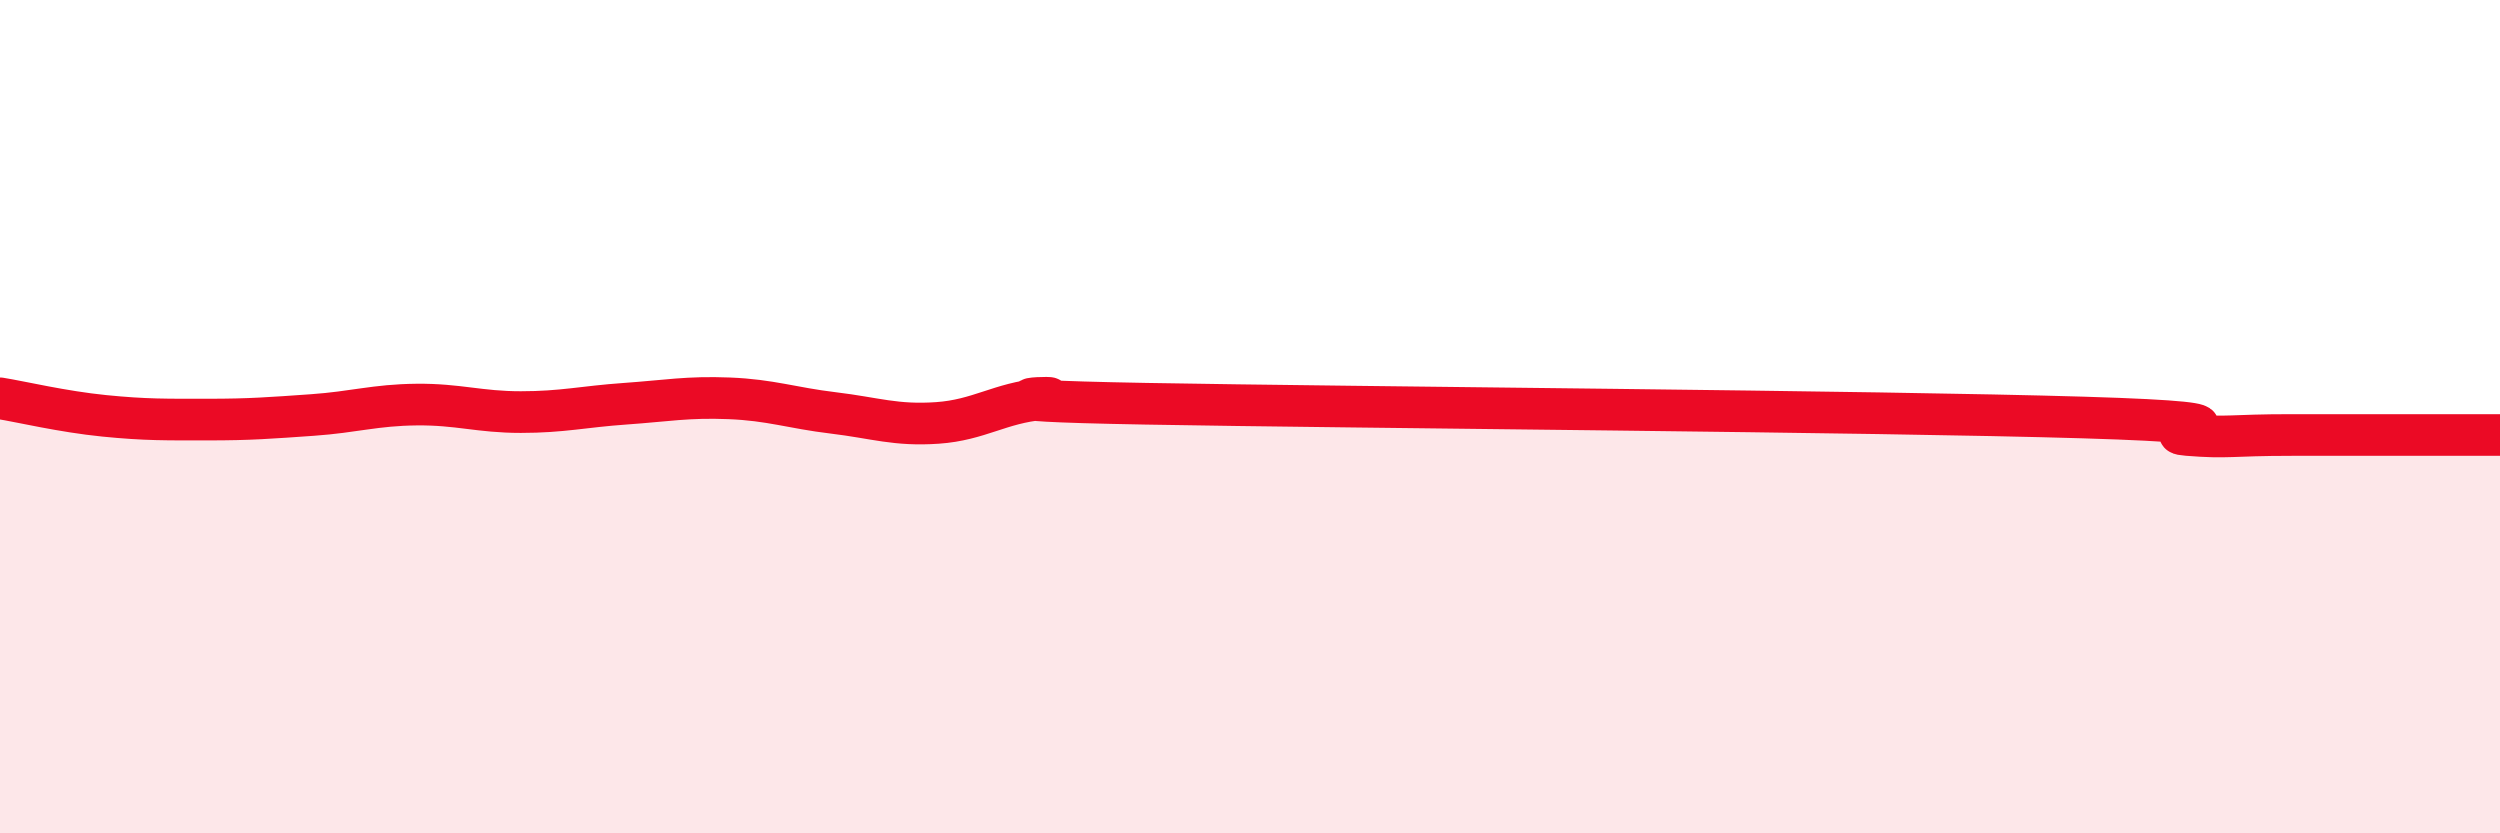
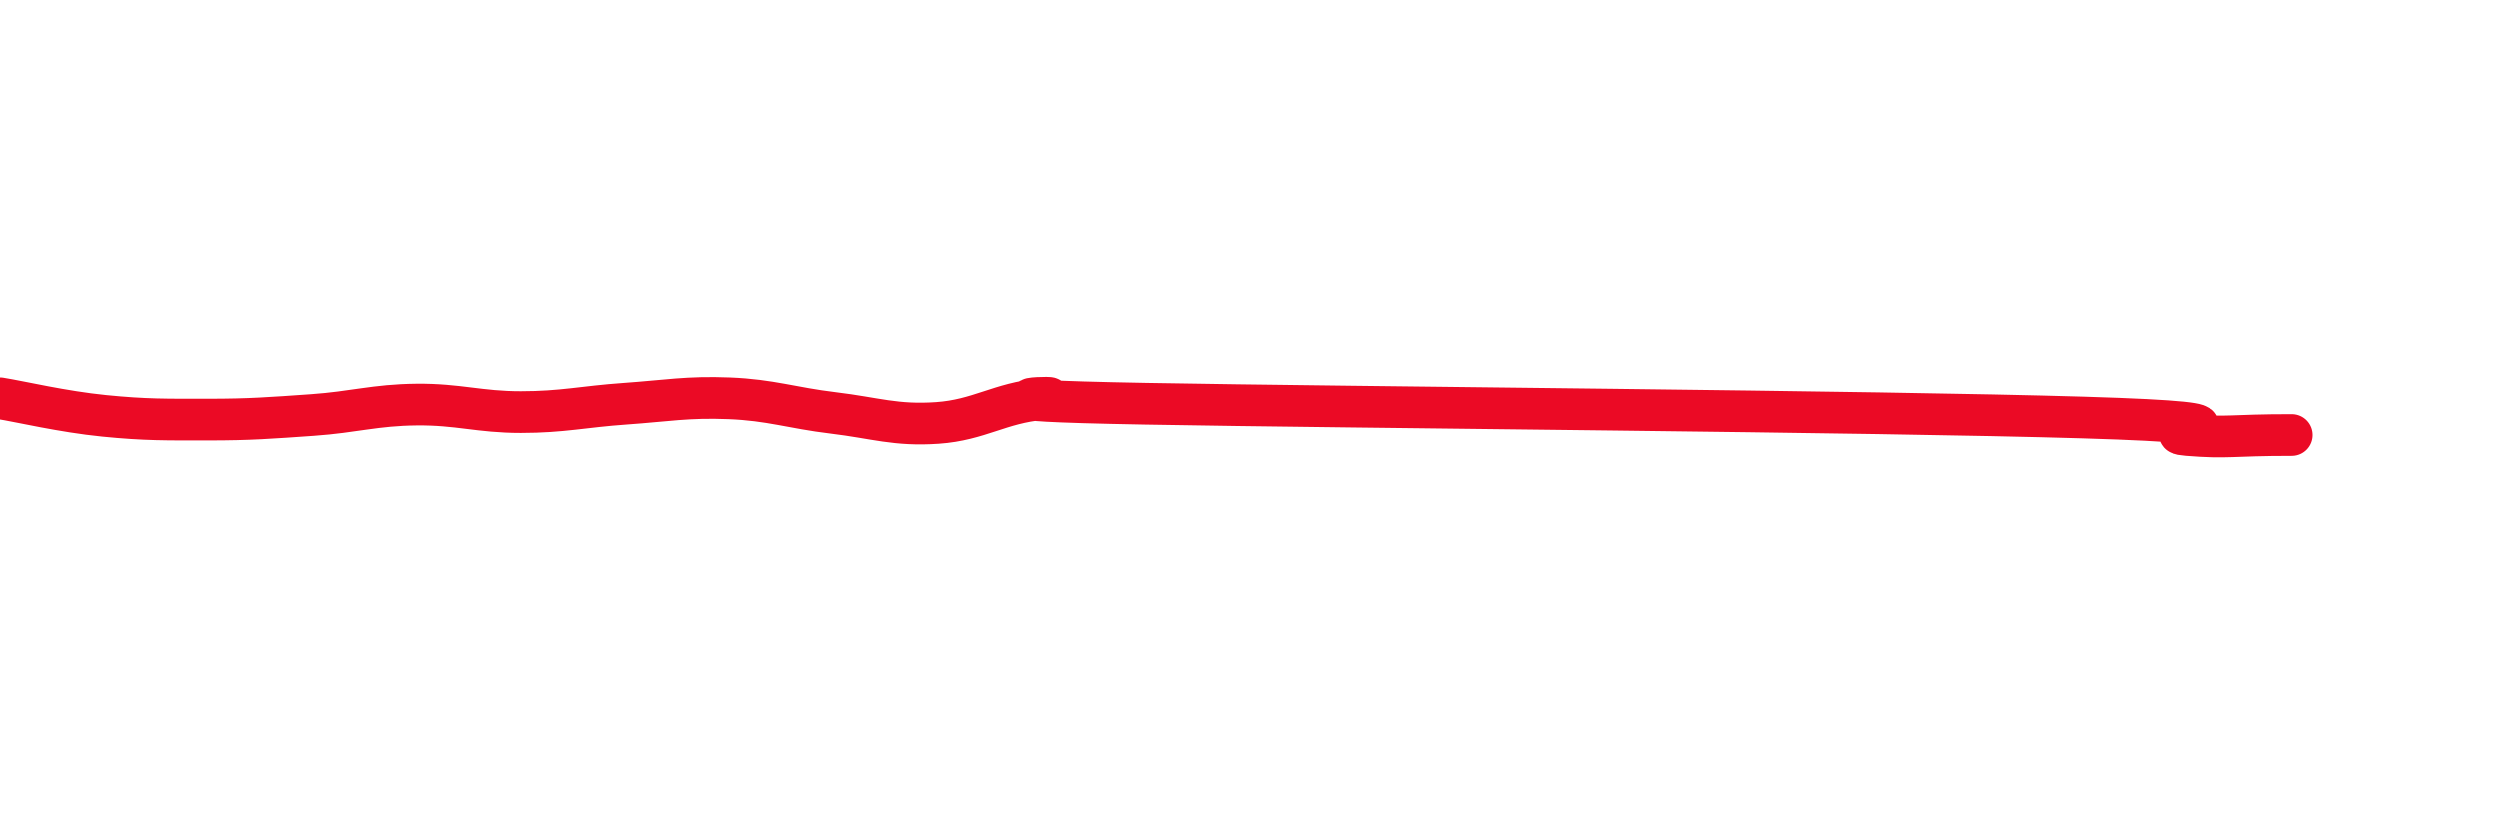
<svg xmlns="http://www.w3.org/2000/svg" width="60" height="20" viewBox="0 0 60 20">
-   <path d="M 0,9.56 C 0.5,9.64 1.5,9.88 2.5,9.98 C 3.5,10.08 4,10.07 5,10.07 C 6,10.07 6.5,10.03 7.5,9.96 C 8.5,9.89 9,9.72 10,9.71 C 11,9.7 11.5,9.89 12.5,9.89 C 13.5,9.89 14,9.76 15,9.69 C 16,9.62 16.5,9.52 17.5,9.56 C 18.5,9.6 19,9.79 20,9.91 C 21,10.03 21.5,10.22 22.5,10.15 C 23.5,10.08 24,9.67 25,9.58 C 26,9.49 22.5,9.6 27.5,9.69 C 32.5,9.78 45,9.87 50,10.02 C 55,10.17 51.5,10.36 52.5,10.44 C 53.5,10.52 53.5,10.44 55,10.44 C 56.5,10.44 59,10.44 60,10.44L60 20L0 20Z" fill="#EB0A25" opacity="0.1" stroke-linecap="round" stroke-linejoin="round" />
-   <path d="M 0,9.56 C 0.5,9.64 1.5,9.88 2.5,9.98 C 3.5,10.08 4,10.07 5,10.07 C 6,10.07 6.5,10.03 7.5,9.96 C 8.5,9.89 9,9.72 10,9.71 C 11,9.7 11.5,9.89 12.5,9.89 C 13.5,9.89 14,9.76 15,9.69 C 16,9.62 16.5,9.52 17.5,9.56 C 18.5,9.6 19,9.79 20,9.91 C 21,10.03 21.5,10.22 22.5,10.15 C 23.5,10.08 24,9.67 25,9.58 C 26,9.49 22.5,9.6 27.5,9.69 C 32.5,9.78 45,9.87 50,10.02 C 55,10.17 51.5,10.36 52.5,10.44 C 53.5,10.52 53.5,10.44 55,10.44 C 56.5,10.44 59,10.44 60,10.44" stroke="#EB0A25" stroke-width="1" fill="none" stroke-linecap="round" stroke-linejoin="round" />
+   <path d="M 0,9.56 C 0.5,9.64 1.5,9.88 2.5,9.98 C 3.5,10.08 4,10.07 5,10.07 C 6,10.07 6.5,10.03 7.5,9.96 C 8.5,9.89 9,9.72 10,9.71 C 11,9.7 11.5,9.89 12.5,9.89 C 13.5,9.89 14,9.76 15,9.69 C 16,9.62 16.5,9.52 17.5,9.56 C 18.5,9.6 19,9.79 20,9.91 C 21,10.03 21.5,10.22 22.5,10.15 C 23.5,10.08 24,9.67 25,9.58 C 26,9.49 22.5,9.6 27.5,9.69 C 32.5,9.78 45,9.87 50,10.02 C 55,10.17 51.5,10.36 52.5,10.44 C 53.5,10.52 53.5,10.44 55,10.44 " stroke="#EB0A25" stroke-width="1" fill="none" stroke-linecap="round" stroke-linejoin="round" />
</svg>